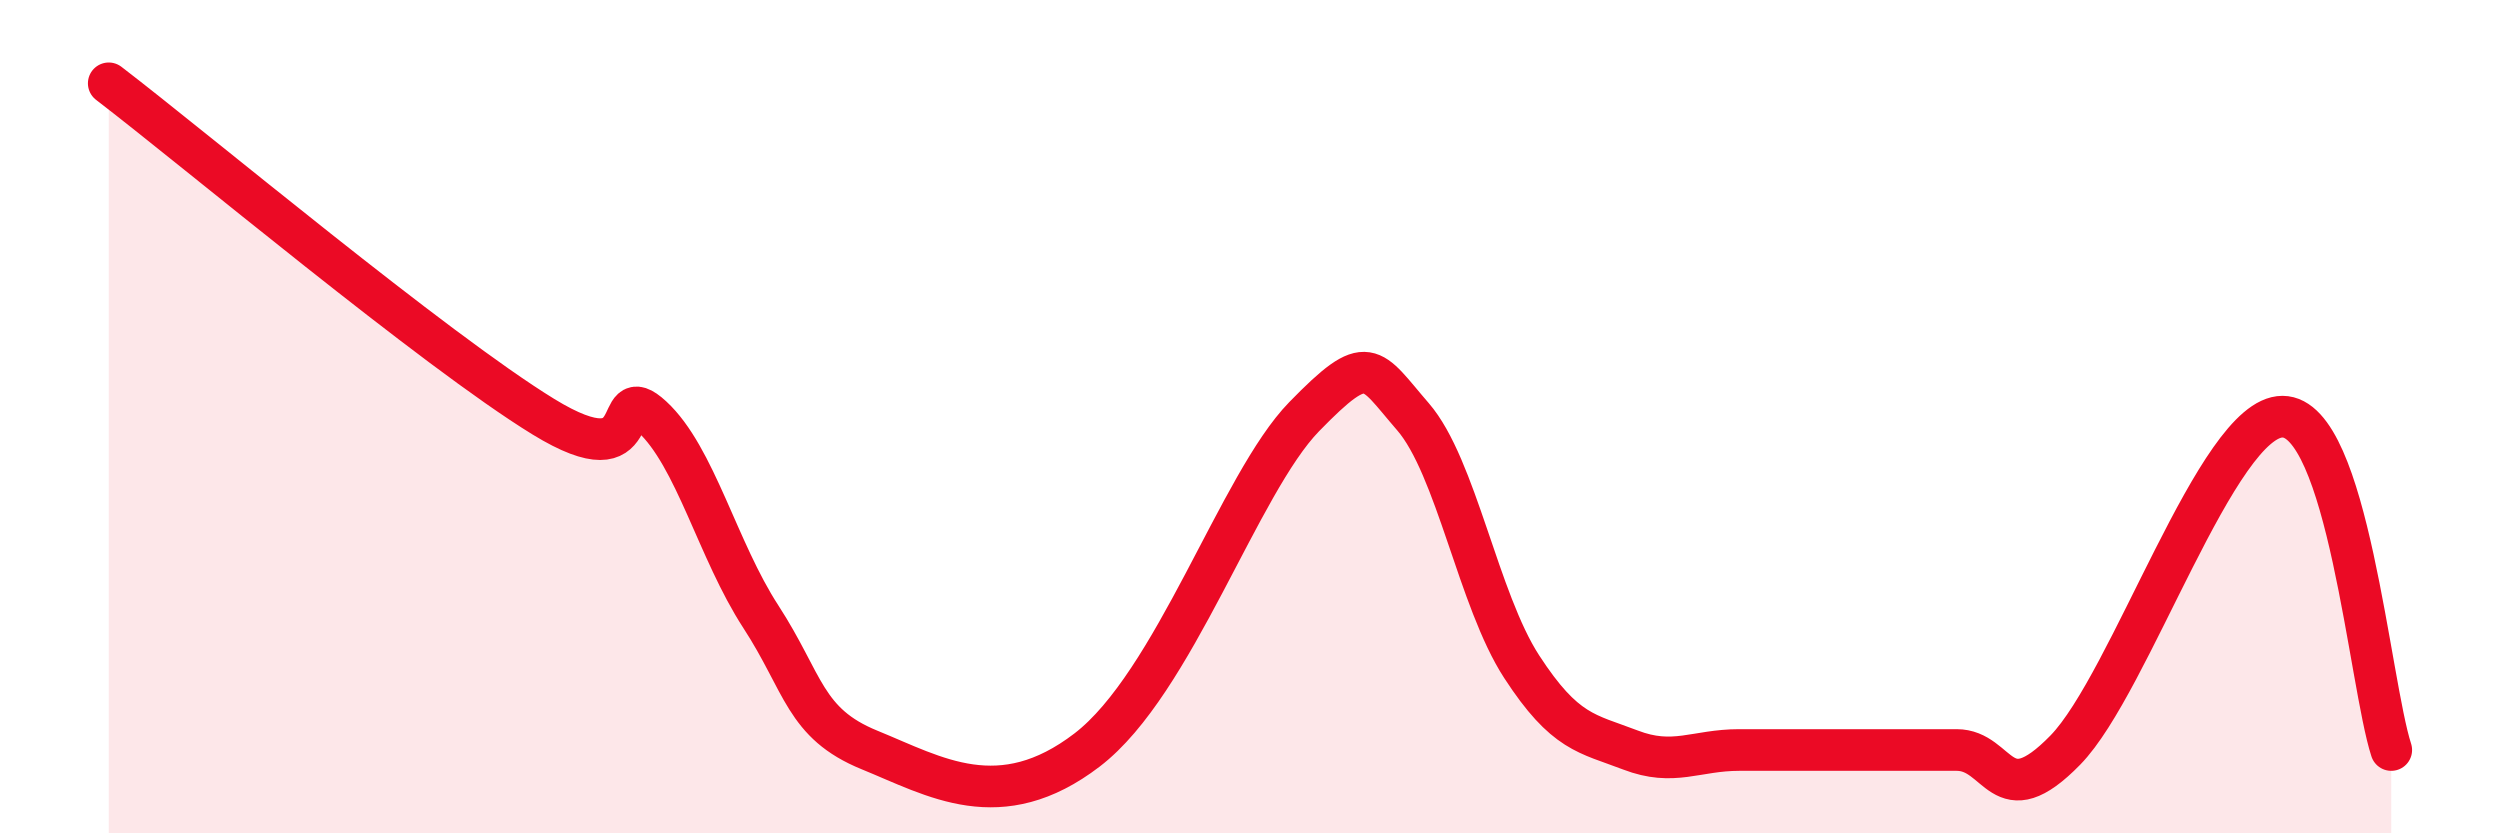
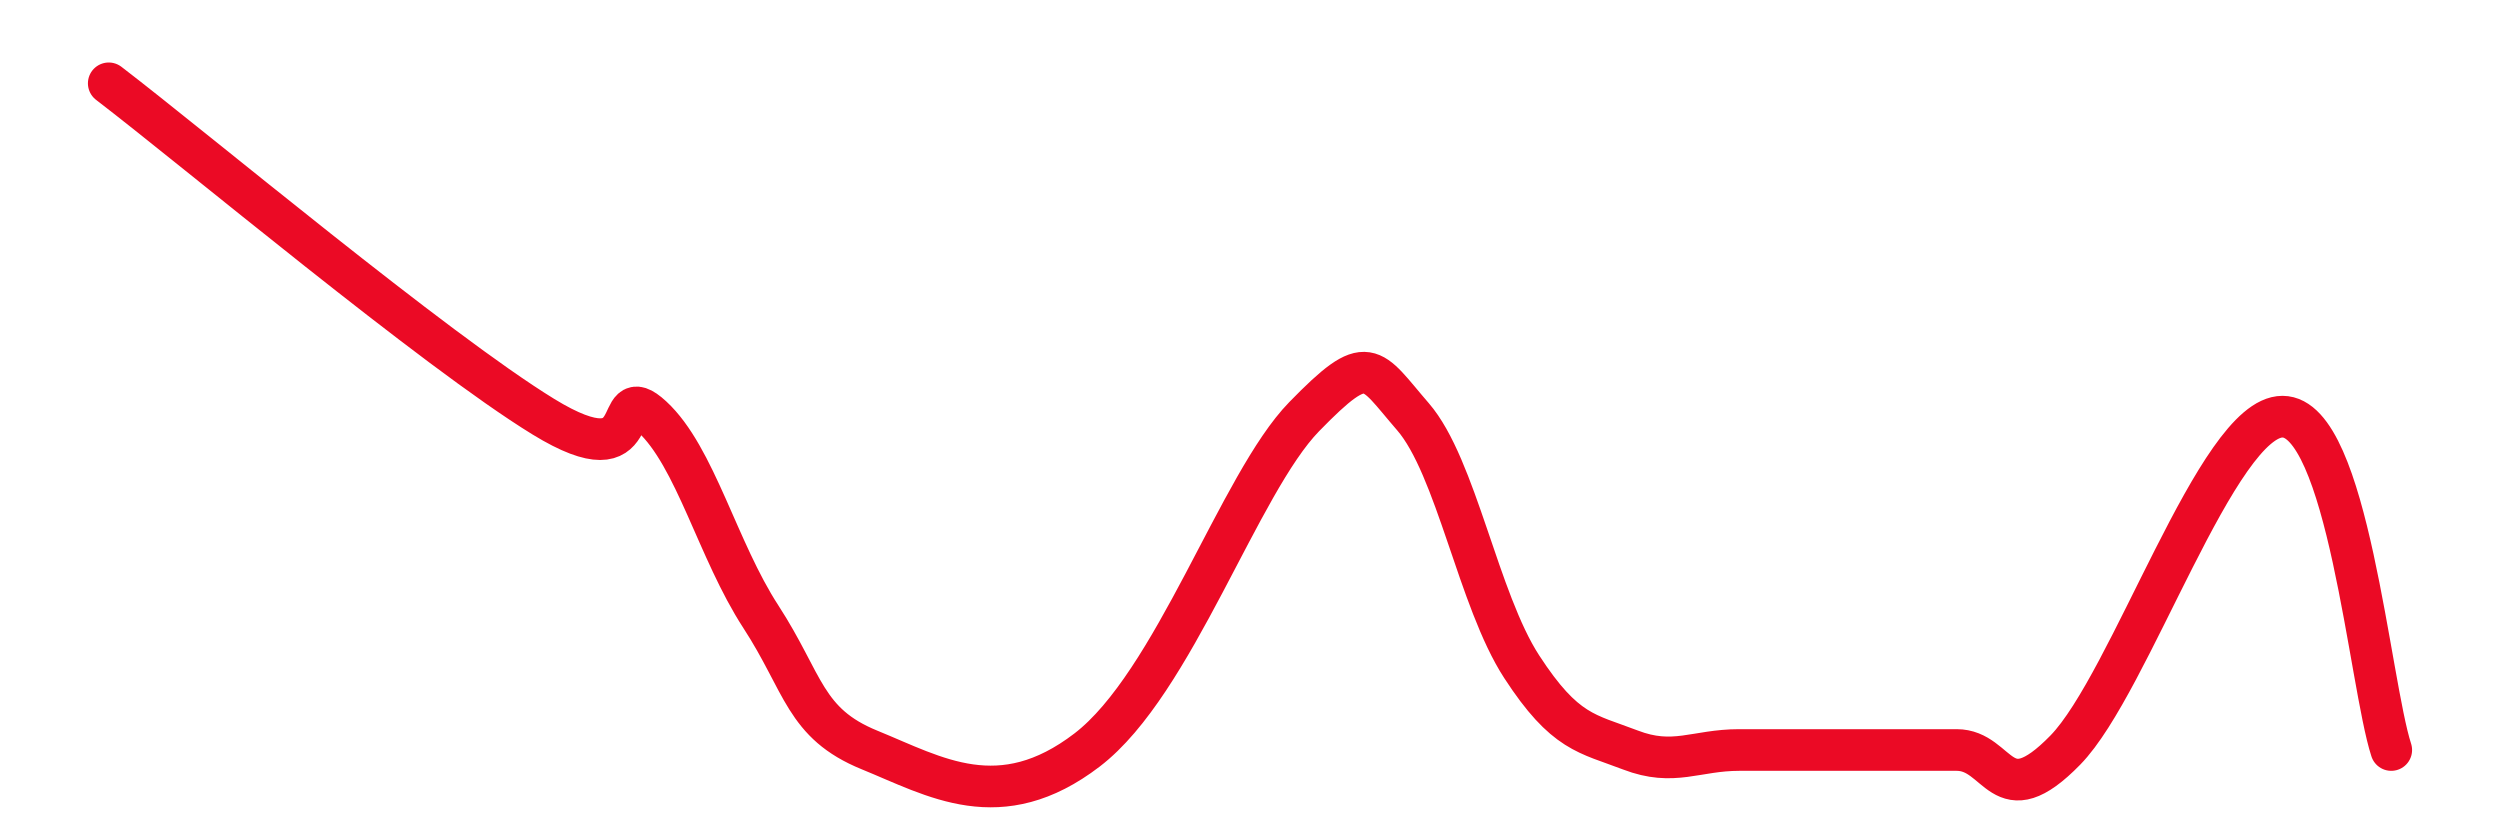
<svg xmlns="http://www.w3.org/2000/svg" width="60" height="20" viewBox="0 0 60 20">
-   <path d="M 2.61,2 C 4.7,3.6 10.43,8.4 13.04,10 C 15.65,11.6 14.61,9.04 15.65,10 C 16.69,10.96 17.22,13.2 18.26,14.8 C 19.3,16.4 19.3,17.36 20.87,18 C 22.44,18.64 24,19.6 26.09,18 C 28.18,16.4 29.74,11.6 31.3,10 C 32.86,8.4 32.87,8.8 33.91,10 C 34.95,11.2 35.48,14.4 36.52,16 C 37.56,17.6 38.09,17.6 39.13,18 C 40.17,18.4 40.7,18 41.74,18 C 42.78,18 43.31,18 44.35,18 C 45.39,18 45.92,18 46.96,18 C 48,18 48.01,19.6 49.57,18 C 51.13,16.4 53.22,10 54.78,10 C 56.34,10 56.87,16.4 57.39,18L57.39 20L2.61 20Z" fill="#EB0A25" opacity="0.1" stroke-linecap="round" stroke-linejoin="round" />
  <path d="M 2.61,2 C 4.7,3.6 10.43,8.4 13.04,10 C 15.65,11.6 14.61,9.04 15.65,10 C 16.69,10.96 17.22,13.2 18.26,14.8 C 19.3,16.4 19.3,17.36 20.87,18 C 22.44,18.64 24,19.6 26.09,18 C 28.18,16.4 29.74,11.6 31.3,10 C 32.86,8.4 32.87,8.8 33.91,10 C 34.95,11.2 35.48,14.4 36.52,16 C 37.56,17.6 38.09,17.6 39.13,18 C 40.17,18.4 40.7,18 41.74,18 C 42.78,18 43.31,18 44.35,18 C 45.39,18 45.92,18 46.96,18 C 48,18 48.01,19.6 49.57,18 C 51.13,16.4 53.22,10 54.78,10 C 56.34,10 56.87,16.4 57.39,18" stroke="#EB0A25" stroke-width="1" fill="none" stroke-linecap="round" stroke-linejoin="round" />
</svg>